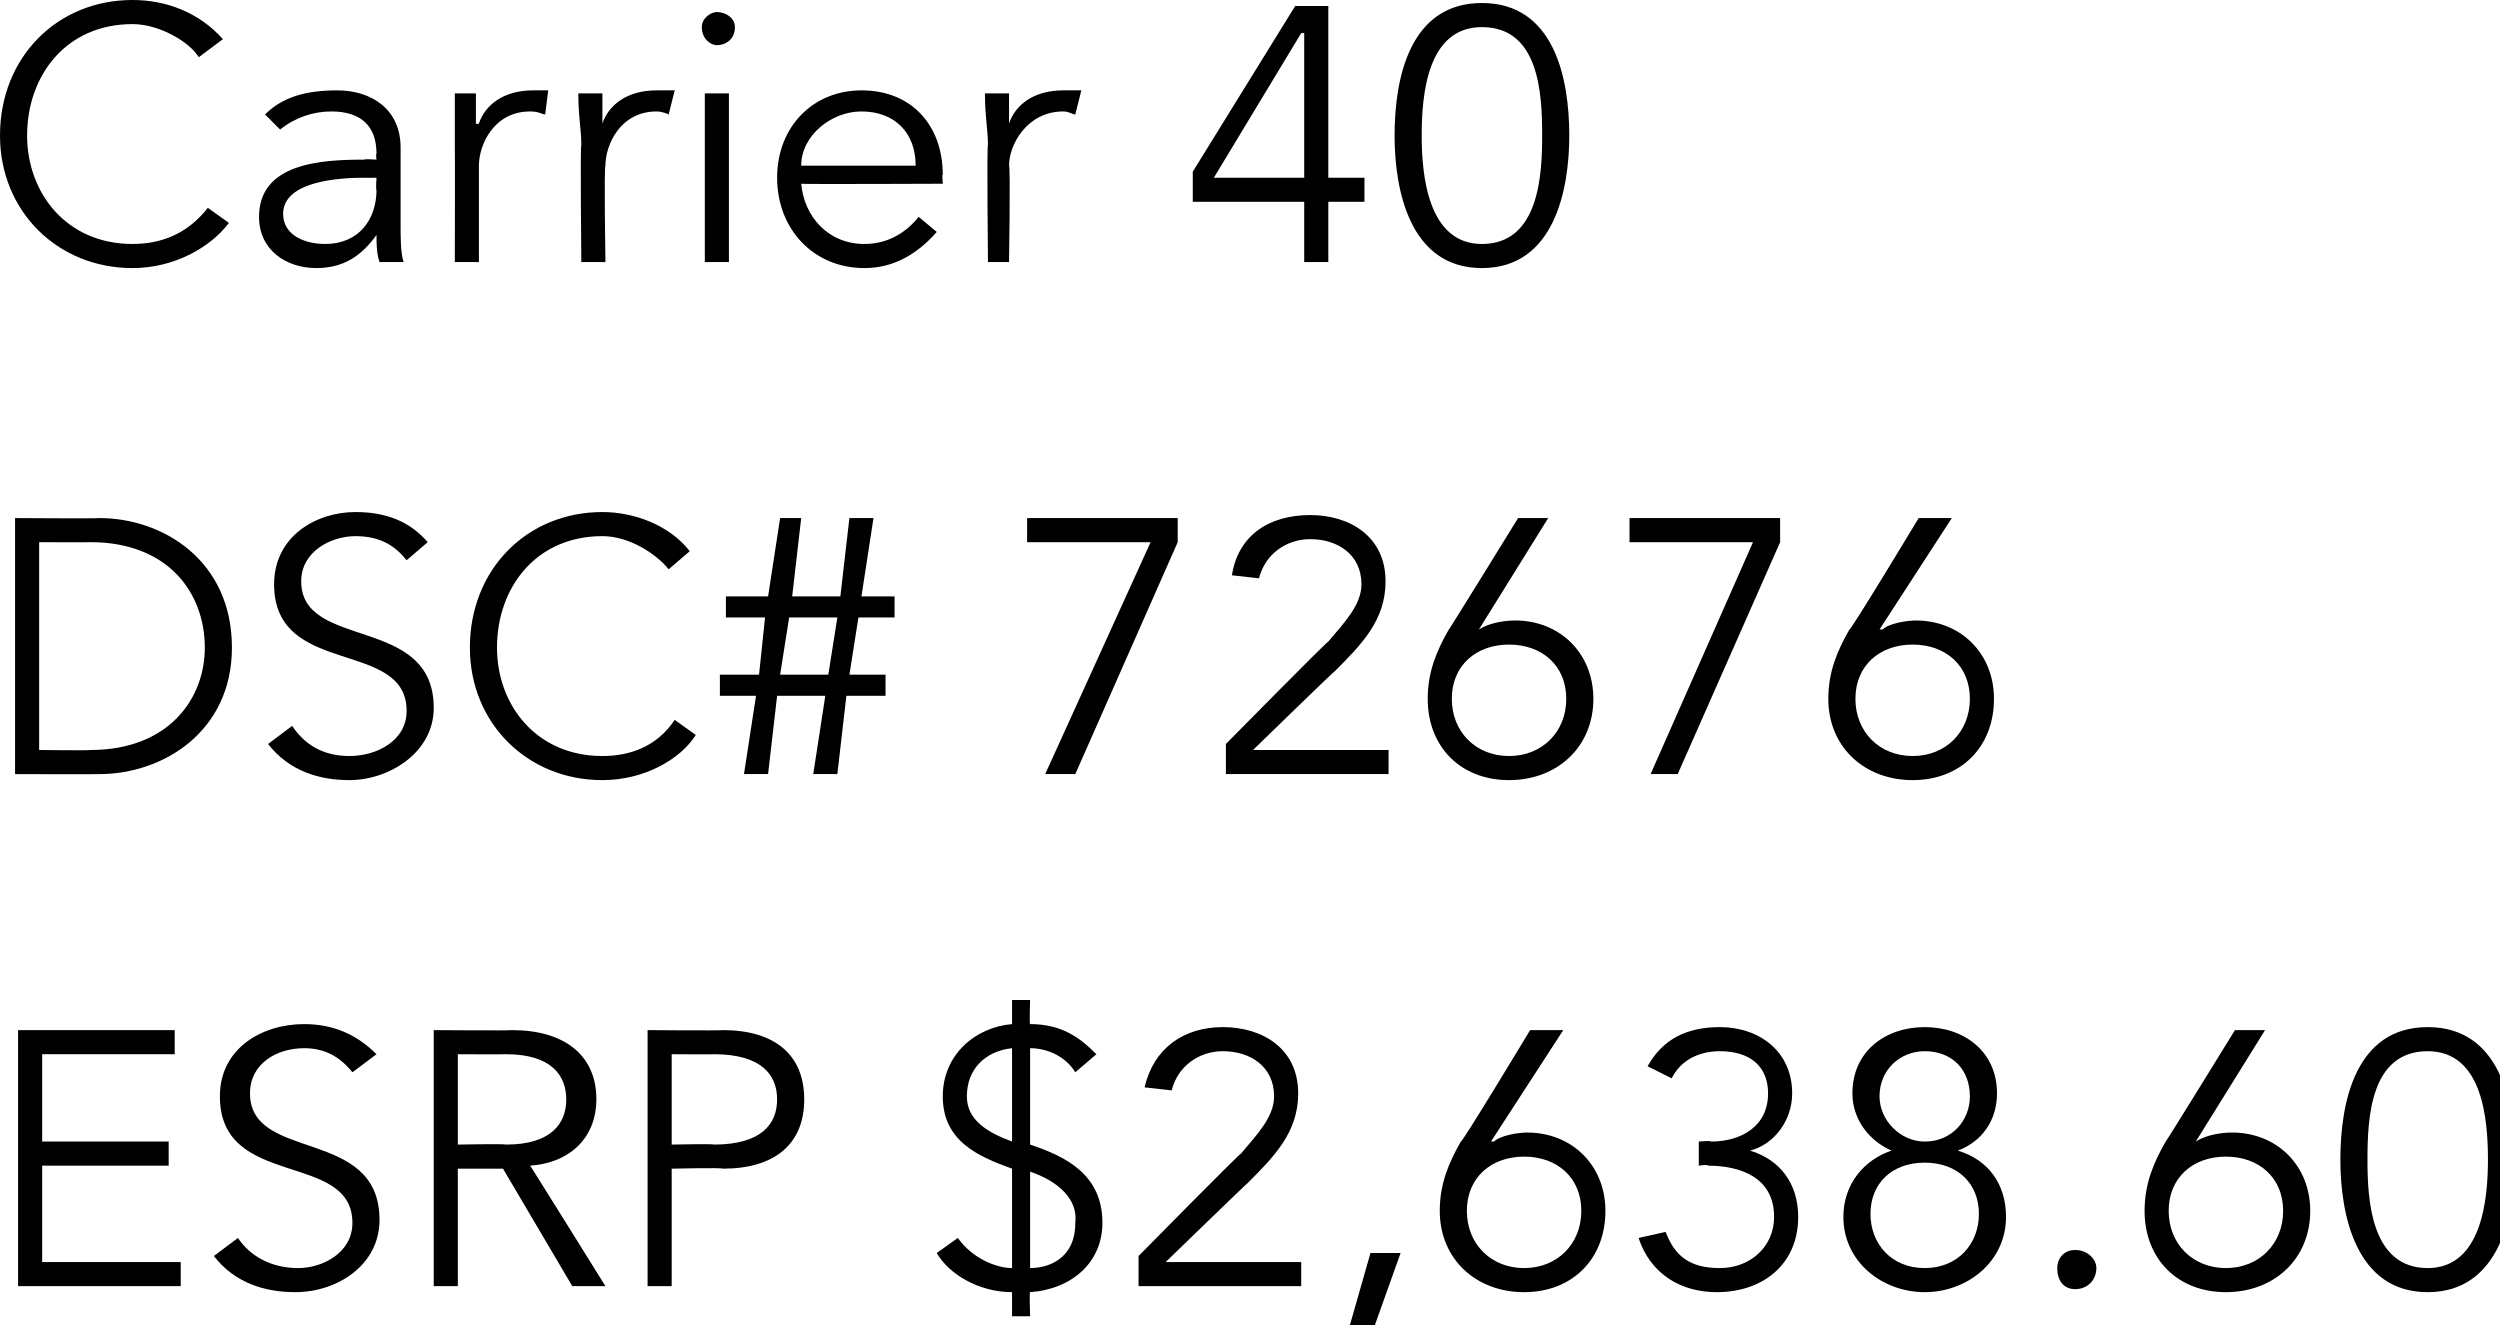
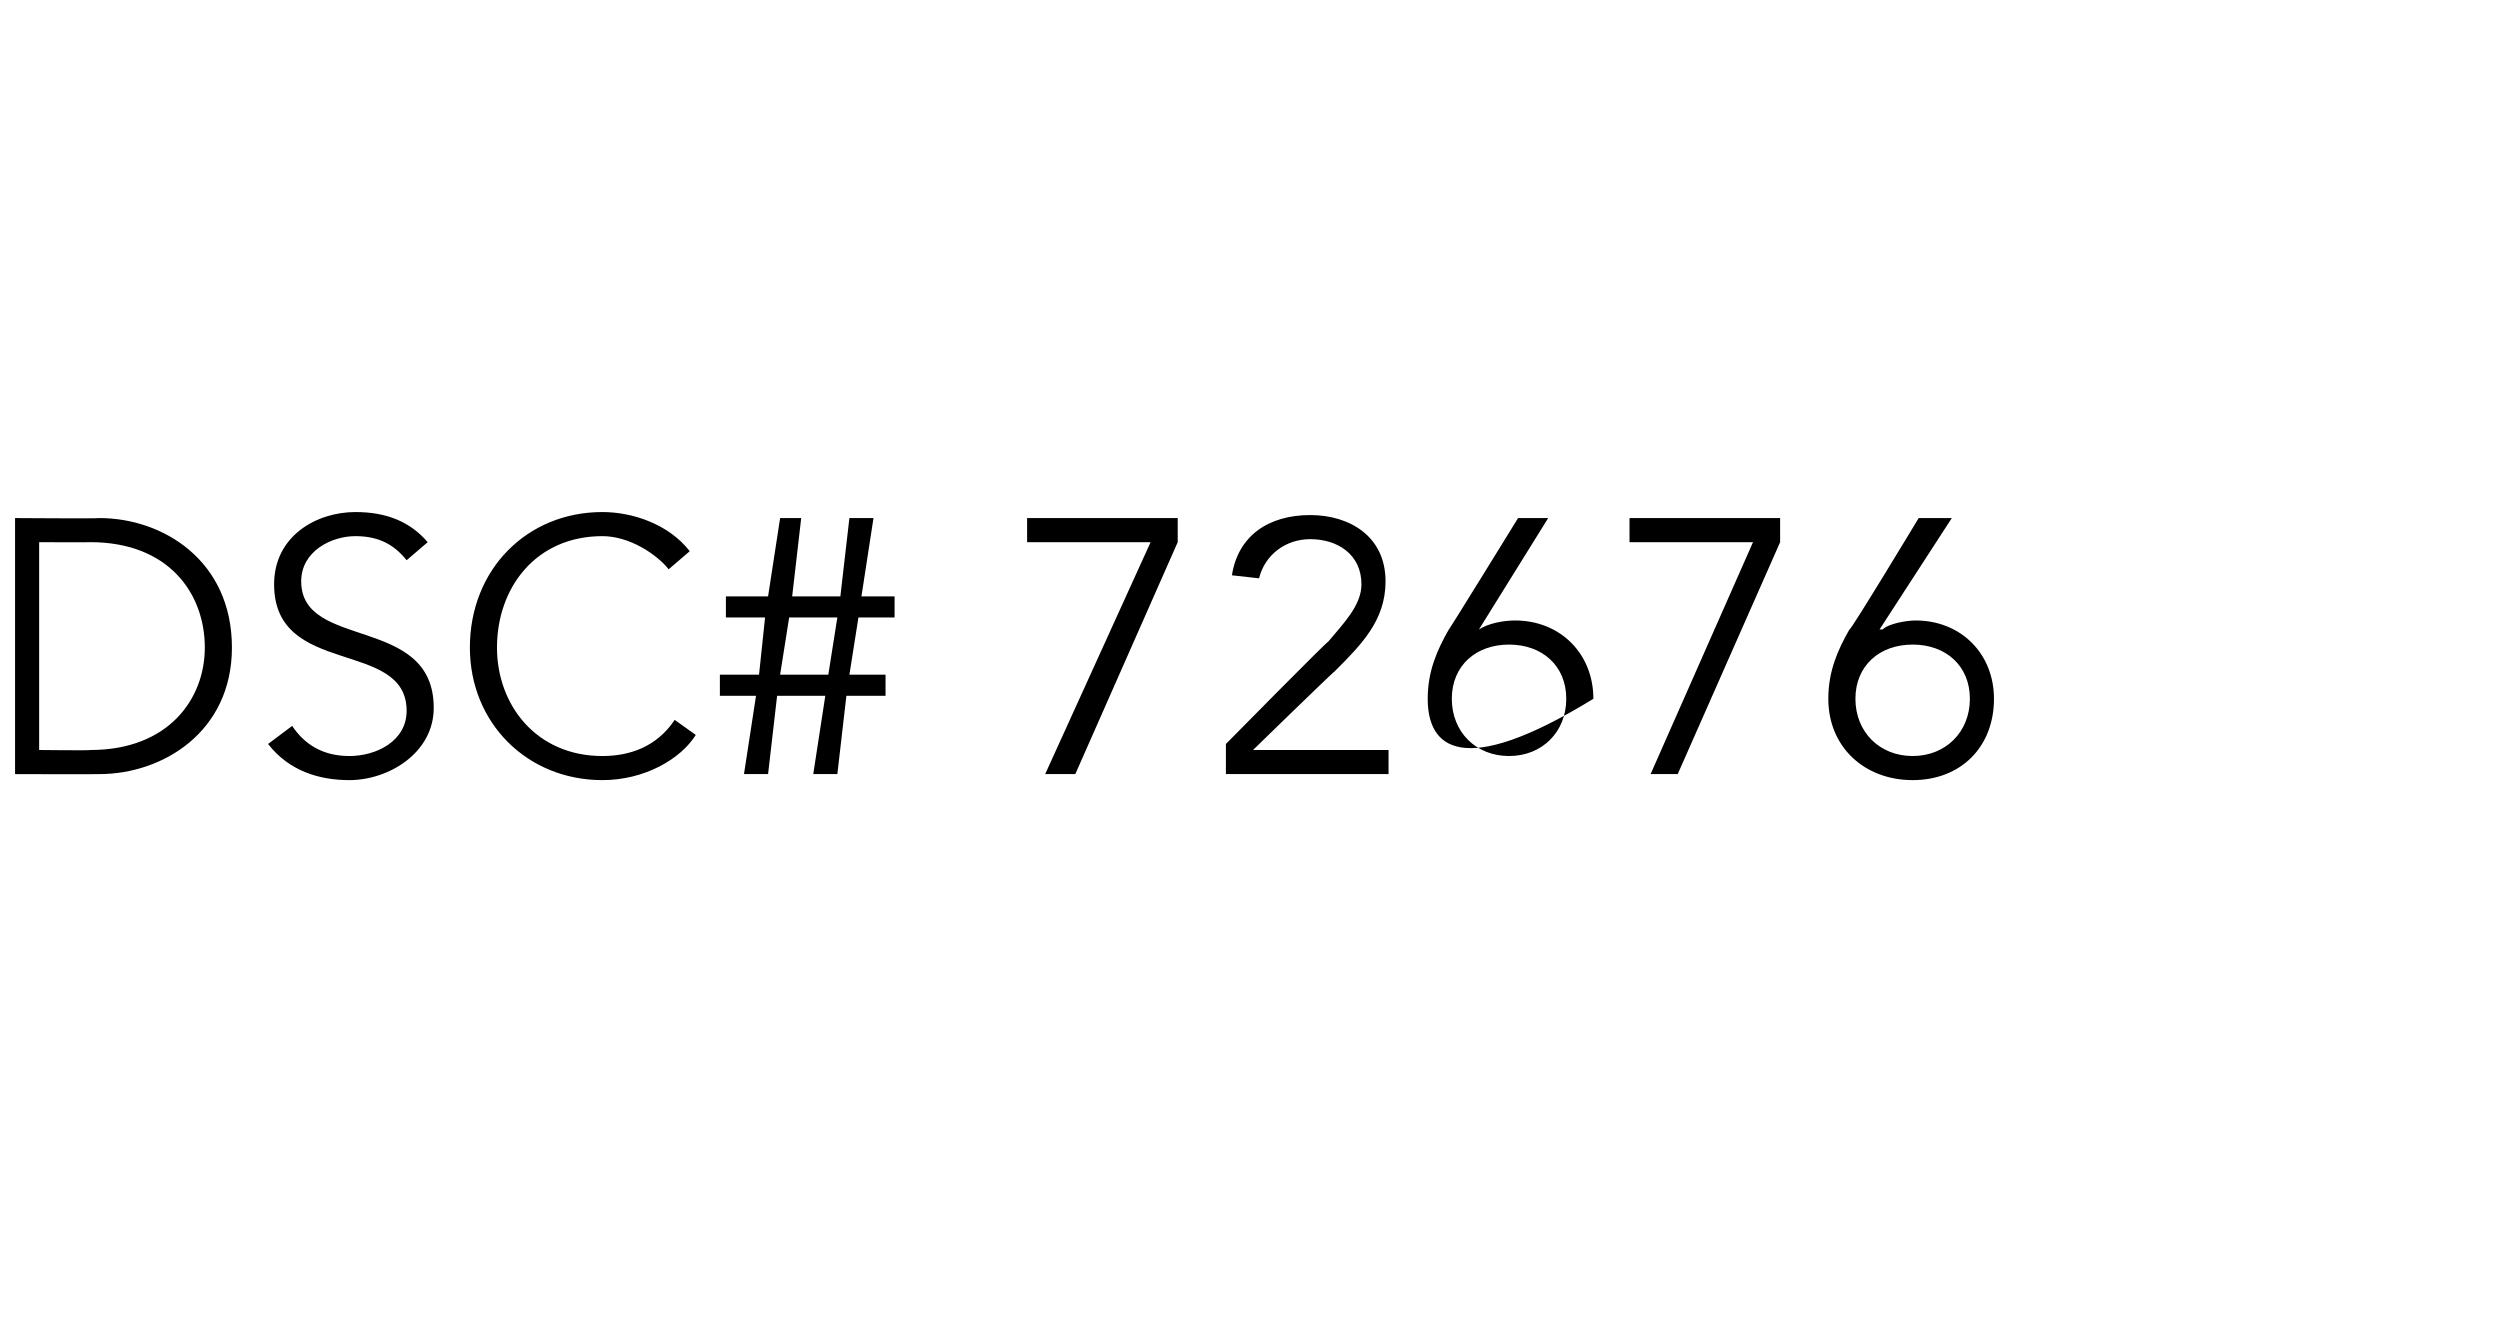
<svg xmlns="http://www.w3.org/2000/svg" version="1.1" style="left: 0.66% !important; width: 95.99% !important;top: 0.99% !important; height102.9% !important;" width="83px" height="44px" viewBox="0 0 83 44">
  <desc>Carrier 40 DSC# 72676 ESRP $2,638.60</desc>
  <defs />
  <g id="Polygon19065">
-     <path d="M 1.4 41.9 L 6 41.9 L 6 42.7 L 0.6 42.7 L 0.6 34.2 L 5.8 34.2 L 5.8 35 L 1.4 35 L 1.4 37.9 L 5.6 37.9 L 5.6 38.7 L 1.4 38.7 L 1.4 41.9 Z M 11.7 35.6 C 11.3 35.1 10.8 34.8 10.1 34.8 C 9.2 34.8 8.3 35.3 8.3 36.3 C 8.3 38.6 12.6 37.4 12.6 40.5 C 12.6 42 11.2 42.9 9.8 42.9 C 8.8 42.9 7.8 42.6 7.1 41.7 C 7.1 41.7 7.9 41.1 7.9 41.1 C 8.3 41.7 9 42.1 9.9 42.1 C 10.7 42.1 11.7 41.6 11.7 40.6 C 11.7 38.2 7.3 39.5 7.3 36.4 C 7.3 34.8 8.7 34 10.1 34 C 11 34 11.8 34.3 12.5 35 C 12.5 35 11.7 35.6 11.7 35.6 Z M 15.2 42.7 L 14.4 42.7 L 14.4 34.2 C 14.4 34.2 16.98 34.22 17 34.2 C 18.7 34.2 19.8 35 19.8 36.5 C 19.8 37.7 19 38.6 17.6 38.7 C 17.6 38.68 20.1 42.7 20.1 42.7 L 19 42.7 L 16.7 38.8 L 15.2 38.8 L 15.2 42.7 Z M 15.2 38 C 15.2 38 16.76 37.97 16.8 38 C 18.3 38 18.8 37.3 18.8 36.5 C 18.8 35.7 18.3 35 16.8 35 C 16.76 35.01 15.2 35 15.2 35 L 15.2 38 Z M 21.5 34.2 C 21.5 34.2 23.95 34.22 24 34.2 C 25.7 34.2 26.7 35 26.7 36.5 C 26.7 38 25.7 38.8 24 38.8 C 23.95 38.76 22.3 38.8 22.3 38.8 L 22.3 42.7 L 21.5 42.7 L 21.5 34.2 Z M 22.3 38 C 22.3 38 23.73 37.97 23.7 38 C 25.3 38 25.8 37.3 25.8 36.5 C 25.8 35.7 25.3 35 23.7 35 C 23.73 35.01 22.3 35 22.3 35 L 22.3 38 Z M 33.6 34.8 C 32.7 34.9 32.1 35.5 32.1 36.4 C 32.1 37.2 32.8 37.6 33.6 37.9 C 33.6 37.9 33.6 34.8 33.6 34.8 Z M 34.2 42.1 C 34.8 42.1 35.7 41.8 35.7 40.6 C 35.8 39.8 35.1 39.2 34.2 38.9 C 34.2 38.9 34.2 42.1 34.2 42.1 Z M 33.6 38.8 C 32.5 38.4 31.3 37.9 31.3 36.4 C 31.3 35 32.4 34.1 33.6 34 C 33.6 34.05 33.6 33.2 33.6 33.2 L 34.2 33.2 C 34.2 33.2 34.17 34.02 34.2 34 C 35.3 34 35.9 34.5 36.4 35 C 36.4 35 35.7 35.6 35.7 35.6 C 35.4 35.1 34.8 34.8 34.2 34.8 C 34.2 34.8 34.2 38 34.2 38 C 35.4 38.4 36.6 39 36.6 40.6 C 36.6 41.9 35.6 42.8 34.2 42.9 C 34.17 42.9 34.2 43.7 34.2 43.7 L 33.6 43.7 C 33.6 43.7 33.6 42.93 33.6 42.9 C 32.5 42.9 31.5 42.3 31.1 41.6 C 31.1 41.6 31.8 41.1 31.8 41.1 C 32.3 41.8 33.1 42.1 33.6 42.1 C 33.6 42.1 33.6 38.8 33.6 38.8 Z M 43.2 42.7 L 37.8 42.7 L 37.8 41.7 C 37.8 41.7 41.18 38.27 41.2 38.3 C 41.7 37.7 42.3 37.1 42.3 36.4 C 42.3 35.4 41.5 34.9 40.6 34.9 C 39.8 34.9 39.1 35.4 38.9 36.2 C 38.9 36.2 38 36.1 38 36.1 C 38.3 34.8 39.3 34.1 40.6 34.1 C 41.9 34.1 43.1 34.8 43.1 36.3 C 43.1 37.6 42.3 38.4 41.4 39.3 C 41.41 39.27 38.7 41.9 38.7 41.9 L 43.2 41.9 L 43.2 42.7 Z M 45.5 44.4 L 44.7 44.4 L 45.5 41.6 L 46.5 41.6 L 45.5 44.4 Z M 49.5 37.9 C 49.5 37.9 49.56 37.89 49.6 37.9 C 49.8 37.7 50.4 37.6 50.7 37.6 C 52.2 37.6 53.3 38.7 53.3 40.2 C 53.3 41.8 52.2 42.9 50.6 42.9 C 49 42.9 47.8 41.8 47.8 40.2 C 47.8 39.3 48.1 38.6 48.5 37.9 C 48.54 37.95 50.8 34.2 50.8 34.2 L 51.9 34.2 L 49.5 37.9 Z M 50.6 42.1 C 51.7 42.1 52.5 41.3 52.5 40.2 C 52.5 39.1 51.7 38.4 50.6 38.4 C 49.5 38.4 48.7 39.1 48.7 40.2 C 48.7 41.3 49.5 42.1 50.6 42.1 Z M 56.4 37.9 C 56.4 37.9 56.8 37.86 56.8 37.9 C 57.8 37.9 58.7 37.4 58.7 36.3 C 58.7 35.4 58.1 34.9 57.1 34.9 C 56.4 34.9 55.8 35.2 55.5 35.8 C 55.5 35.8 54.7 35.4 54.7 35.4 C 55.2 34.5 56 34.1 57.1 34.1 C 58.4 34.1 59.5 34.9 59.5 36.3 C 59.5 37.2 58.9 38 58.1 38.2 C 58.1 38.2 58.1 38.2 58.1 38.2 C 59.1 38.5 59.7 39.3 59.7 40.4 C 59.7 42 58.5 42.9 57 42.9 C 55.8 42.9 54.8 42.3 54.4 41.1 C 54.4 41.1 55.3 40.9 55.3 40.9 C 55.6 41.7 56.1 42.1 57.1 42.1 C 58.1 42.1 58.9 41.4 58.9 40.4 C 58.9 39.1 57.8 38.7 56.7 38.7 C 56.72 38.65 56.4 38.7 56.4 38.7 L 56.4 37.9 Z M 62.8 38.2 C 62.1 37.9 61.5 37.2 61.5 36.3 C 61.5 34.9 62.6 34.1 63.9 34.1 C 65.2 34.1 66.3 34.9 66.3 36.3 C 66.3 37.2 65.8 37.9 65 38.2 C 65 38.2 65 38.2 65 38.2 C 66 38.5 66.6 39.3 66.6 40.4 C 66.6 41.9 65.3 42.9 63.9 42.9 C 62.5 42.9 61.2 41.9 61.2 40.4 C 61.2 39.3 61.9 38.5 62.8 38.2 C 62.8 38.2 62.8 38.2 62.8 38.2 Z M 63.9 34.9 C 63.1 34.9 62.4 35.5 62.4 36.4 C 62.4 37.2 63.1 37.9 63.9 37.9 C 64.8 37.9 65.4 37.2 65.4 36.4 C 65.4 35.5 64.8 34.9 63.9 34.9 Z M 63.9 38.6 C 62.8 38.6 62.1 39.3 62.1 40.3 C 62.1 41.3 62.8 42.1 63.9 42.1 C 65 42.1 65.7 41.3 65.7 40.3 C 65.7 39.3 65 38.6 63.9 38.6 Z M 68.9 42.8 C 68.5 42.8 68.3 42.5 68.3 42.1 C 68.3 41.8 68.5 41.5 68.9 41.5 C 69.3 41.5 69.6 41.8 69.6 42.1 C 69.6 42.5 69.3 42.8 68.9 42.8 Z M 72.9 37.9 C 72.9 37.9 72.91 37.89 72.9 37.9 C 73.2 37.7 73.7 37.6 74.1 37.6 C 75.6 37.6 76.7 38.7 76.7 40.2 C 76.7 41.8 75.5 42.9 73.9 42.9 C 72.3 42.9 71.2 41.8 71.2 40.2 C 71.2 39.3 71.5 38.6 71.9 37.9 C 71.89 37.95 74.2 34.2 74.2 34.2 L 75.2 34.2 L 72.9 37.9 Z M 73.9 42.1 C 75 42.1 75.8 41.3 75.8 40.2 C 75.8 39.1 75 38.4 73.9 38.4 C 72.8 38.4 72 39.1 72 40.2 C 72 41.3 72.8 42.1 73.9 42.1 Z M 83.5 38.5 C 83.5 40.3 83 42.9 80.6 42.9 C 78.2 42.9 77.7 40.3 77.7 38.5 C 77.7 36.6 78.2 34.1 80.6 34.1 C 83 34.1 83.5 36.6 83.5 38.5 Z M 78.6 38.5 C 78.6 39.8 78.7 42.1 80.6 42.1 C 82.4 42.1 82.6 39.8 82.6 38.5 C 82.6 37.1 82.4 34.9 80.6 34.9 C 78.7 34.9 78.6 37.1 78.6 38.5 Z " stroke="none" fill="#000" />
-   </g>
+     </g>
  <g id="Polygon19064">
-     <path d="M 0.5 17.2 C 0.5 17.2 3.28 17.22 3.3 17.2 C 5.4 17.2 7.7 18.6 7.7 21.5 C 7.7 24.3 5.4 25.7 3.3 25.7 C 3.28 25.71 0.5 25.7 0.5 25.7 L 0.5 17.2 Z M 1.3 24.9 C 1.3 24.9 3 24.92 3 24.9 C 5.6 24.9 6.8 23.2 6.8 21.5 C 6.8 19.7 5.6 18 3 18 C 3 18.01 1.3 18 1.3 18 L 1.3 24.9 Z M 13.5 18.6 C 13.1 18.1 12.6 17.8 11.8 17.8 C 11 17.8 10 18.3 10 19.3 C 10 21.6 14.4 20.4 14.4 23.5 C 14.4 25 12.9 25.9 11.6 25.9 C 10.6 25.9 9.6 25.6 8.9 24.7 C 8.9 24.7 9.7 24.1 9.7 24.1 C 10.1 24.7 10.7 25.1 11.6 25.1 C 12.5 25.1 13.5 24.6 13.5 23.6 C 13.5 21.2 9.1 22.5 9.1 19.4 C 9.1 17.8 10.5 17 11.8 17 C 12.8 17 13.6 17.3 14.2 18 C 14.2 18 13.5 18.6 13.5 18.6 Z M 23.1 24.4 C 22.6 25.2 21.4 25.9 20 25.9 C 17.5 25.9 15.6 24 15.6 21.5 C 15.6 18.9 17.5 17 20 17 C 21 17 22.2 17.4 22.9 18.3 C 22.9 18.3 22.2 18.9 22.2 18.9 C 21.8 18.4 20.9 17.8 20 17.8 C 17.8 17.8 16.5 19.5 16.5 21.5 C 16.5 23.4 17.8 25.1 20 25.1 C 20.9 25.1 21.8 24.8 22.4 23.9 C 22.4 23.9 23.1 24.4 23.1 24.4 Z M 25.1 23.1 L 23.9 23.1 L 23.9 22.4 L 25.2 22.4 L 25.4 20.5 L 24.1 20.5 L 24.1 19.8 L 25.5 19.8 L 25.9 17.2 L 26.6 17.2 L 26.3 19.8 L 27.9 19.8 L 28.2 17.2 L 29 17.2 L 28.6 19.8 L 29.7 19.8 L 29.7 20.5 L 28.5 20.5 L 28.2 22.4 L 29.4 22.4 L 29.4 23.1 L 28.1 23.1 L 27.8 25.7 L 27 25.7 L 27.4 23.1 L 25.8 23.1 L 25.5 25.7 L 24.7 25.7 L 25.1 23.1 Z M 25.9 22.4 L 27.5 22.4 L 27.8 20.5 L 26.2 20.5 L 25.9 22.4 Z M 39.1 18 L 35.7 25.7 L 34.7 25.7 L 38.2 18 L 34.1 18 L 34.1 17.2 L 39.1 17.2 L 39.1 18 Z M 46.1 25.7 L 40.7 25.7 L 40.7 24.7 C 40.7 24.7 44.08 21.27 44.1 21.3 C 44.6 20.7 45.2 20.1 45.2 19.4 C 45.2 18.4 44.4 17.9 43.5 17.9 C 42.7 17.9 42 18.4 41.8 19.2 C 41.8 19.2 40.9 19.1 40.9 19.1 C 41.1 17.8 42.1 17.1 43.5 17.1 C 44.8 17.1 46 17.8 46 19.3 C 46 20.6 45.2 21.4 44.3 22.3 C 44.3 22.27 41.6 24.9 41.6 24.9 L 46.1 24.9 L 46.1 25.7 Z M 49.1 20.9 C 49.1 20.9 49.11 20.89 49.1 20.9 C 49.4 20.7 49.9 20.6 50.3 20.6 C 51.8 20.6 52.9 21.7 52.9 23.2 C 52.9 24.8 51.7 25.9 50.1 25.9 C 48.5 25.9 47.4 24.8 47.4 23.2 C 47.4 22.3 47.7 21.6 48.1 20.9 C 48.09 20.95 50.4 17.2 50.4 17.2 L 51.4 17.2 L 49.1 20.9 Z M 50.1 25.1 C 51.2 25.1 52 24.3 52 23.2 C 52 22.1 51.2 21.4 50.1 21.4 C 49 21.4 48.2 22.1 48.2 23.2 C 48.2 24.3 49 25.1 50.1 25.1 Z M 59.1 18 L 55.7 25.7 L 54.8 25.7 L 58.2 18 L 54.1 18 L 54.1 17.2 L 59.1 17.2 L 59.1 18 Z M 62.4 20.9 C 62.4 20.9 62.46 20.89 62.5 20.9 C 62.7 20.7 63.3 20.6 63.6 20.6 C 65.1 20.6 66.2 21.7 66.2 23.2 C 66.2 24.8 65.1 25.9 63.5 25.9 C 61.9 25.9 60.7 24.8 60.7 23.2 C 60.7 22.3 61 21.6 61.4 20.9 C 61.44 20.95 63.7 17.2 63.7 17.2 L 64.8 17.2 L 62.4 20.9 Z M 63.5 25.1 C 64.6 25.1 65.4 24.3 65.4 23.2 C 65.4 22.1 64.6 21.4 63.5 21.4 C 62.4 21.4 61.6 22.1 61.6 23.2 C 61.6 24.3 62.4 25.1 63.5 25.1 Z " stroke="none" fill="#000" />
+     <path d="M 0.5 17.2 C 0.5 17.2 3.28 17.22 3.3 17.2 C 5.4 17.2 7.7 18.6 7.7 21.5 C 7.7 24.3 5.4 25.7 3.3 25.7 C 3.28 25.71 0.5 25.7 0.5 25.7 L 0.5 17.2 Z M 1.3 24.9 C 1.3 24.9 3 24.92 3 24.9 C 5.6 24.9 6.8 23.2 6.8 21.5 C 6.8 19.7 5.6 18 3 18 C 3 18.01 1.3 18 1.3 18 L 1.3 24.9 Z M 13.5 18.6 C 13.1 18.1 12.6 17.8 11.8 17.8 C 11 17.8 10 18.3 10 19.3 C 10 21.6 14.4 20.4 14.4 23.5 C 14.4 25 12.9 25.9 11.6 25.9 C 10.6 25.9 9.6 25.6 8.9 24.7 C 8.9 24.7 9.7 24.1 9.7 24.1 C 10.1 24.7 10.7 25.1 11.6 25.1 C 12.5 25.1 13.5 24.6 13.5 23.6 C 13.5 21.2 9.1 22.5 9.1 19.4 C 9.1 17.8 10.5 17 11.8 17 C 12.8 17 13.6 17.3 14.2 18 C 14.2 18 13.5 18.6 13.5 18.6 Z M 23.1 24.4 C 22.6 25.2 21.4 25.9 20 25.9 C 17.5 25.9 15.6 24 15.6 21.5 C 15.6 18.9 17.5 17 20 17 C 21 17 22.2 17.4 22.9 18.3 C 22.9 18.3 22.2 18.9 22.2 18.9 C 21.8 18.4 20.9 17.8 20 17.8 C 17.8 17.8 16.5 19.5 16.5 21.5 C 16.5 23.4 17.8 25.1 20 25.1 C 20.9 25.1 21.8 24.8 22.4 23.9 C 22.4 23.9 23.1 24.4 23.1 24.4 Z M 25.1 23.1 L 23.9 23.1 L 23.9 22.4 L 25.2 22.4 L 25.4 20.5 L 24.1 20.5 L 24.1 19.8 L 25.5 19.8 L 25.9 17.2 L 26.6 17.2 L 26.3 19.8 L 27.9 19.8 L 28.2 17.2 L 29 17.2 L 28.6 19.8 L 29.7 19.8 L 29.7 20.5 L 28.5 20.5 L 28.2 22.4 L 29.4 22.4 L 29.4 23.1 L 28.1 23.1 L 27.8 25.7 L 27 25.7 L 27.4 23.1 L 25.8 23.1 L 25.5 25.7 L 24.7 25.7 L 25.1 23.1 Z M 25.9 22.4 L 27.5 22.4 L 27.8 20.5 L 26.2 20.5 L 25.9 22.4 Z M 39.1 18 L 35.7 25.7 L 34.7 25.7 L 38.2 18 L 34.1 18 L 34.1 17.2 L 39.1 17.2 L 39.1 18 Z M 46.1 25.7 L 40.7 25.7 L 40.7 24.7 C 40.7 24.7 44.08 21.27 44.1 21.3 C 44.6 20.7 45.2 20.1 45.2 19.4 C 45.2 18.4 44.4 17.9 43.5 17.9 C 42.7 17.9 42 18.4 41.8 19.2 C 41.8 19.2 40.9 19.1 40.9 19.1 C 41.1 17.8 42.1 17.1 43.5 17.1 C 44.8 17.1 46 17.8 46 19.3 C 46 20.6 45.2 21.4 44.3 22.3 C 44.3 22.27 41.6 24.9 41.6 24.9 L 46.1 24.9 L 46.1 25.7 Z M 49.1 20.9 C 49.1 20.9 49.11 20.89 49.1 20.9 C 49.4 20.7 49.9 20.6 50.3 20.6 C 51.8 20.6 52.9 21.7 52.9 23.2 C 48.5 25.9 47.4 24.8 47.4 23.2 C 47.4 22.3 47.7 21.6 48.1 20.9 C 48.09 20.95 50.4 17.2 50.4 17.2 L 51.4 17.2 L 49.1 20.9 Z M 50.1 25.1 C 51.2 25.1 52 24.3 52 23.2 C 52 22.1 51.2 21.4 50.1 21.4 C 49 21.4 48.2 22.1 48.2 23.2 C 48.2 24.3 49 25.1 50.1 25.1 Z M 59.1 18 L 55.7 25.7 L 54.8 25.7 L 58.2 18 L 54.1 18 L 54.1 17.2 L 59.1 17.2 L 59.1 18 Z M 62.4 20.9 C 62.4 20.9 62.46 20.89 62.5 20.9 C 62.7 20.7 63.3 20.6 63.6 20.6 C 65.1 20.6 66.2 21.7 66.2 23.2 C 66.2 24.8 65.1 25.9 63.5 25.9 C 61.9 25.9 60.7 24.8 60.7 23.2 C 60.7 22.3 61 21.6 61.4 20.9 C 61.44 20.95 63.7 17.2 63.7 17.2 L 64.8 17.2 L 62.4 20.9 Z M 63.5 25.1 C 64.6 25.1 65.4 24.3 65.4 23.2 C 65.4 22.1 64.6 21.4 63.5 21.4 C 62.4 21.4 61.6 22.1 61.6 23.2 C 61.6 24.3 62.4 25.1 63.5 25.1 Z " stroke="none" fill="#000" />
  </g>
  <g id="Polygon19063">
-     <path d="M 7.6 7.4 C 7 8.2 5.8 8.9 4.4 8.9 C 1.9 8.9 0 7 0 4.5 C 0 1.9 1.9 0 4.4 0 C 5.5 0 6.6 0.4 7.4 1.3 C 7.4 1.3 6.6 1.9 6.6 1.9 C 6.3 1.4 5.3 0.8 4.4 0.8 C 2.2 0.8 0.9 2.5 0.9 4.5 C 0.9 6.4 2.2 8.1 4.4 8.1 C 5.3 8.1 6.2 7.8 6.9 6.9 C 6.9 6.9 7.6 7.4 7.6 7.4 Z M 12.5 5.3 C 12.5 5.3 12.47 5.12 12.5 5.1 C 12.5 4.2 12 3.7 11 3.7 C 10.4 3.7 9.8 3.9 9.3 4.3 C 9.3 4.3 8.8 3.8 8.8 3.8 C 9.4 3.2 10.2 3 11.2 3 C 12.3 3 13.3 3.6 13.3 4.9 C 13.3 4.9 13.3 7.5 13.3 7.5 C 13.3 7.9 13.3 8.4 13.4 8.7 C 13.4 8.7 12.6 8.7 12.6 8.7 C 12.5 8.4 12.5 8.1 12.5 7.8 C 12.5 7.8 12.5 7.8 12.5 7.8 C 12 8.5 11.4 8.9 10.5 8.9 C 9.5 8.9 8.6 8.3 8.6 7.2 C 8.6 5.4 10.7 5.3 12.1 5.3 C 12.08 5.27 12.5 5.3 12.5 5.3 Z M 12.1 5.9 C 11.3 5.9 9.4 6 9.4 7.1 C 9.4 7.8 10.1 8.1 10.8 8.1 C 11.9 8.1 12.5 7.3 12.5 6.3 C 12.47 6.32 12.5 5.9 12.5 5.9 C 12.5 5.9 12.07 5.91 12.1 5.9 Z M 15.1 4.8 C 15.1 4.3 15.1 3.9 15.1 3.1 C 15.06 3.1 15.8 3.1 15.8 3.1 L 15.8 4.1 C 15.8 4.1 15.86 4.14 15.9 4.1 C 16.1 3.5 16.7 3 17.7 3 C 17.9 3 18.1 3 18.2 3 C 18.2 3 18.1 3.8 18.1 3.8 C 18 3.8 17.9 3.7 17.6 3.7 C 16.4 3.7 15.9 4.8 15.9 5.5 C 15.9 5.54 15.9 8.7 15.9 8.7 L 15.1 8.7 C 15.1 8.7 15.11 4.85 15.1 4.8 Z M 19.3 4.8 C 19.3 4.3 19.2 3.9 19.2 3.1 C 19.22 3.1 20 3.1 20 3.1 L 20 4.1 C 20 4.1 20.02 4.14 20 4.1 C 20.2 3.5 20.8 3 21.8 3 C 22 3 22.2 3 22.4 3 C 22.4 3 22.2 3.8 22.2 3.8 C 22.2 3.8 22 3.7 21.8 3.7 C 20.6 3.7 20.1 4.8 20.1 5.5 C 20.05 5.54 20.1 8.7 20.1 8.7 L 19.3 8.7 C 19.3 8.7 19.26 4.85 19.3 4.8 Z M 24.2 8.7 L 23.4 8.7 L 23.4 3.1 L 24.2 3.1 L 24.2 8.7 Z M 23.8 1.5 C 23.6 1.5 23.3 1.3 23.3 0.9 C 23.3 0.6 23.6 0.4 23.8 0.4 C 24.1 0.4 24.4 0.6 24.4 0.9 C 24.4 1.3 24.1 1.5 23.8 1.5 Z M 26.6 6.1 C 26.7 7.2 27.5 8.1 28.7 8.1 C 29.5 8.1 30.1 7.7 30.5 7.2 C 30.5 7.2 31.1 7.7 31.1 7.7 C 30.4 8.5 29.6 8.9 28.7 8.9 C 27 8.9 25.8 7.6 25.8 5.9 C 25.8 4.2 27 3 28.6 3 C 30.3 3 31.3 4.2 31.3 5.8 C 31.27 5.76 31.3 6.1 31.3 6.1 C 31.3 6.1 26.59 6.12 26.6 6.1 Z M 30.4 5.5 C 30.4 4.4 29.7 3.7 28.6 3.7 C 27.6 3.7 26.6 4.5 26.6 5.5 C 26.6 5.5 30.4 5.5 30.4 5.5 Z M 32.8 4.8 C 32.8 4.3 32.7 3.9 32.7 3.1 C 32.71 3.1 33.5 3.1 33.5 3.1 L 33.5 4.1 C 33.5 4.1 33.51 4.14 33.5 4.1 C 33.7 3.5 34.3 3 35.3 3 C 35.5 3 35.7 3 35.9 3 C 35.9 3 35.7 3.8 35.7 3.8 C 35.6 3.8 35.5 3.7 35.3 3.7 C 34.1 3.7 33.5 4.8 33.5 5.5 C 33.55 5.54 33.5 8.7 33.5 8.7 L 32.8 8.7 C 32.8 8.7 32.76 4.85 32.8 4.8 Z M 44.1 5.9 L 45.3 5.9 L 45.3 6.7 L 44.1 6.7 L 44.1 8.7 L 43.3 8.7 L 43.3 6.7 L 39.6 6.7 L 39.6 5.7 L 43 0.2 L 44.1 0.2 L 44.1 5.9 Z M 43.3 1.1 L 43.2 1.1 L 40.3 5.9 L 43.3 5.9 L 43.3 1.1 Z M 52.1 4.5 C 52.1 6.3 51.6 8.9 49.2 8.9 C 46.8 8.9 46.3 6.3 46.3 4.5 C 46.3 2.6 46.8 0.1 49.2 0.1 C 51.6 0.1 52.1 2.6 52.1 4.5 Z M 47.2 4.5 C 47.2 5.8 47.4 8.1 49.2 8.1 C 51.1 8.1 51.2 5.8 51.2 4.5 C 51.2 3.1 51.1 0.9 49.2 0.9 C 47.4 0.9 47.2 3.1 47.2 4.5 Z " stroke="none" fill="#000" />
-   </g>
+     </g>
</svg>